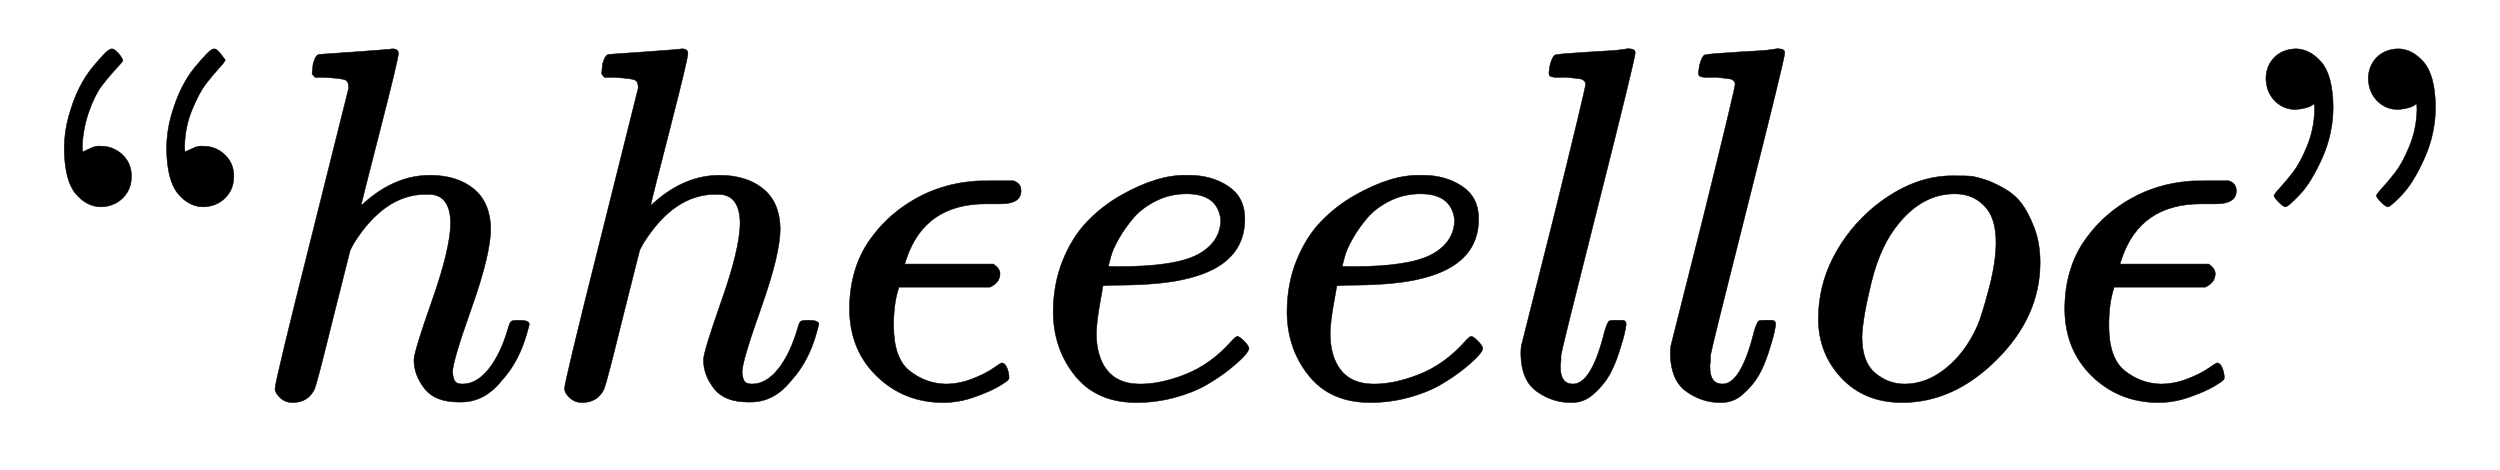
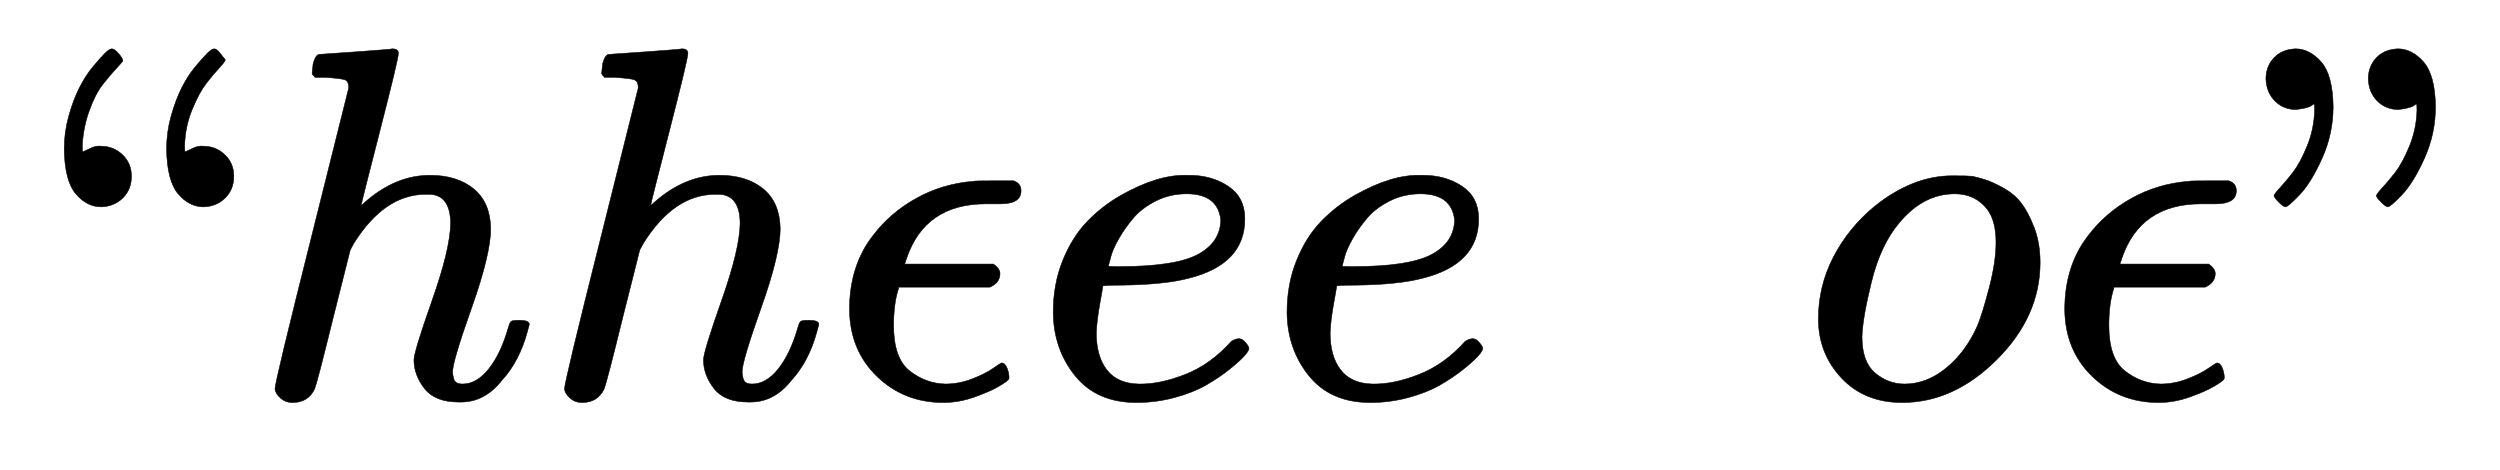
<svg xmlns="http://www.w3.org/2000/svg" xmlns:xlink="http://www.w3.org/1999/xlink" width="11.572ex" height="2.176ex" style="vertical-align: -0.338ex;" viewBox="0 -791.3 4982.5 936.9" role="img" focusable="false" aria-labelledby="MathJax-SVG-1-Title">
  <title id="MathJax-SVG-1-Title">“hh\epsilon eello\epsilon ”
</title>
  <defs aria-hidden="true">
    <path stroke-width="1" id="E1-MJMAIN-201C" d="M128 494Q128 528 137 560T158 616T185 658T209 685T223 694T236 685T245 670Q244 668 231 654T204 622T178 571T164 501Q164 489 165 489T170 491T183 497T201 500Q226 500 244 483T262 440T245 397T202 379Q173 379 151 405T128 494ZM332 494Q332 528 341 560T362 616T389 658T413 685T427 694T439 685T449 672Q449 669 437 656T411 625T383 573T368 501Q368 489 369 489T374 491T387 497T405 500Q430 500 448 483T466 440T449 397T406 379Q377 379 355 405T332 494Z" />
    <path stroke-width="1" id="E1-MJMATHI-68" d="M137 683Q138 683 209 688T282 694Q294 694 294 685Q294 674 258 534Q220 386 220 383Q220 381 227 388Q288 442 357 442Q411 442 444 415T478 336Q478 285 440 178T402 50Q403 36 407 31T422 26Q450 26 474 56T513 138Q516 149 519 151T535 153Q555 153 555 145Q555 144 551 130Q535 71 500 33Q466 -10 419 -10H414Q367 -10 346 17T325 74Q325 90 361 192T398 345Q398 404 354 404H349Q266 404 205 306L198 293L164 158Q132 28 127 16Q114 -11 83 -11Q69 -11 59 -2T48 16Q48 30 121 320L195 616Q195 629 188 632T149 637H128Q122 643 122 645T124 664Q129 683 137 683Z" />
    <path stroke-width="1" id="E1-MJMATHI-3F5" d="M227 -11Q149 -11 95 41T40 174Q40 262 87 322Q121 367 173 396T287 430Q289 431 329 431H367Q382 426 382 411Q382 385 341 385H325H312Q191 385 154 277L150 265H327Q340 256 340 246Q340 228 320 219H138V217Q128 187 128 143Q128 77 160 52T231 26Q258 26 284 36T326 57T343 68Q350 68 354 58T358 39Q358 36 357 35Q354 31 337 21T289 0T227 -11Z" />
-     <path stroke-width="1" id="E1-MJMATHI-65" d="M39 168Q39 225 58 272T107 350T174 402T244 433T307 442H310Q355 442 388 420T421 355Q421 265 310 237Q261 224 176 223Q139 223 138 221Q138 219 132 186T125 128Q125 81 146 54T209 26T302 45T394 111Q403 121 406 121Q410 121 419 112T429 98T420 82T390 55T344 24T281 -1T205 -11Q126 -11 83 42T39 168ZM373 353Q367 405 305 405Q272 405 244 391T199 357T170 316T154 280T149 261Q149 260 169 260Q282 260 327 284T373 353Z" />
-     <path stroke-width="1" id="E1-MJMATHI-6C" d="M117 59Q117 26 142 26Q179 26 205 131Q211 151 215 152Q217 153 225 153H229Q238 153 241 153T246 151T248 144Q247 138 245 128T234 90T214 43T183 6T137 -11Q101 -11 70 11T38 85Q38 97 39 102L104 360Q167 615 167 623Q167 626 166 628T162 632T157 634T149 635T141 636T132 637T122 637Q112 637 109 637T101 638T95 641T94 647Q94 649 96 661Q101 680 107 682T179 688Q194 689 213 690T243 693T254 694Q266 694 266 686Q266 675 193 386T118 83Q118 81 118 75T117 65V59Z" />
+     <path stroke-width="1" id="E1-MJMATHI-65" d="M39 168Q39 225 58 272T107 350T174 402T244 433T307 442H310Q355 442 388 420T421 355Q421 265 310 237Q261 224 176 223Q139 223 138 221Q138 219 132 186T125 128Q125 81 146 54T209 26T302 45T394 111Q410 121 419 112T429 98T420 82T390 55T344 24T281 -1T205 -11Q126 -11 83 42T39 168ZM373 353Q367 405 305 405Q272 405 244 391T199 357T170 316T154 280T149 261Q149 260 169 260Q282 260 327 284T373 353Z" />
    <path stroke-width="1" id="E1-MJMATHI-6F" d="M201 -11Q126 -11 80 38T34 156Q34 221 64 279T146 380Q222 441 301 441Q333 441 341 440Q354 437 367 433T402 417T438 387T464 338T476 268Q476 161 390 75T201 -11ZM121 120Q121 70 147 48T206 26Q250 26 289 58T351 142Q360 163 374 216T388 308Q388 352 370 375Q346 405 306 405Q243 405 195 347Q158 303 140 230T121 120Z" />
    <path stroke-width="1" id="E1-MJMAIN-201D" d="M34 634Q34 659 50 676T93 694Q121 694 144 668T168 579Q168 525 146 476T101 403T73 379Q69 379 60 388T50 401Q50 404 62 417T88 448T116 500T131 572Q131 584 130 584T125 581T112 576T94 573Q69 573 52 590T34 634ZM238 634Q238 659 254 676T297 694Q325 694 348 668T372 579Q372 525 350 476T305 403T277 379Q273 379 264 388T254 401Q254 404 266 417T292 448T320 500T335 572Q335 584 334 584T329 581T316 576T298 573Q273 573 256 590T238 634Z" />
  </defs>
  <g stroke="currentColor" fill="currentColor" stroke-width="0" transform="matrix(1 0 0 -1 0 0)" aria-hidden="true">
    <use xlink:href="#E1-MJMAIN-201C" x="0" y="0" />
    <use xlink:href="#E1-MJMATHI-68" x="500" y="0" />
    <use xlink:href="#E1-MJMATHI-68" x="1077" y="0" />
    <use xlink:href="#E1-MJMATHI-3F5" x="1653" y="0" />
    <use xlink:href="#E1-MJMATHI-65" x="2060" y="0" />
    <use xlink:href="#E1-MJMATHI-65" x="2526" y="0" />
    <use xlink:href="#E1-MJMATHI-6C" x="2993" y="0" />
    <use xlink:href="#E1-MJMATHI-6C" x="3291" y="0" />
    <use xlink:href="#E1-MJMATHI-6F" x="3590" y="0" />
    <use xlink:href="#E1-MJMATHI-3F5" x="4075" y="0" />
    <use xlink:href="#E1-MJMAIN-201D" x="4482" y="0" />
  </g>
</svg>